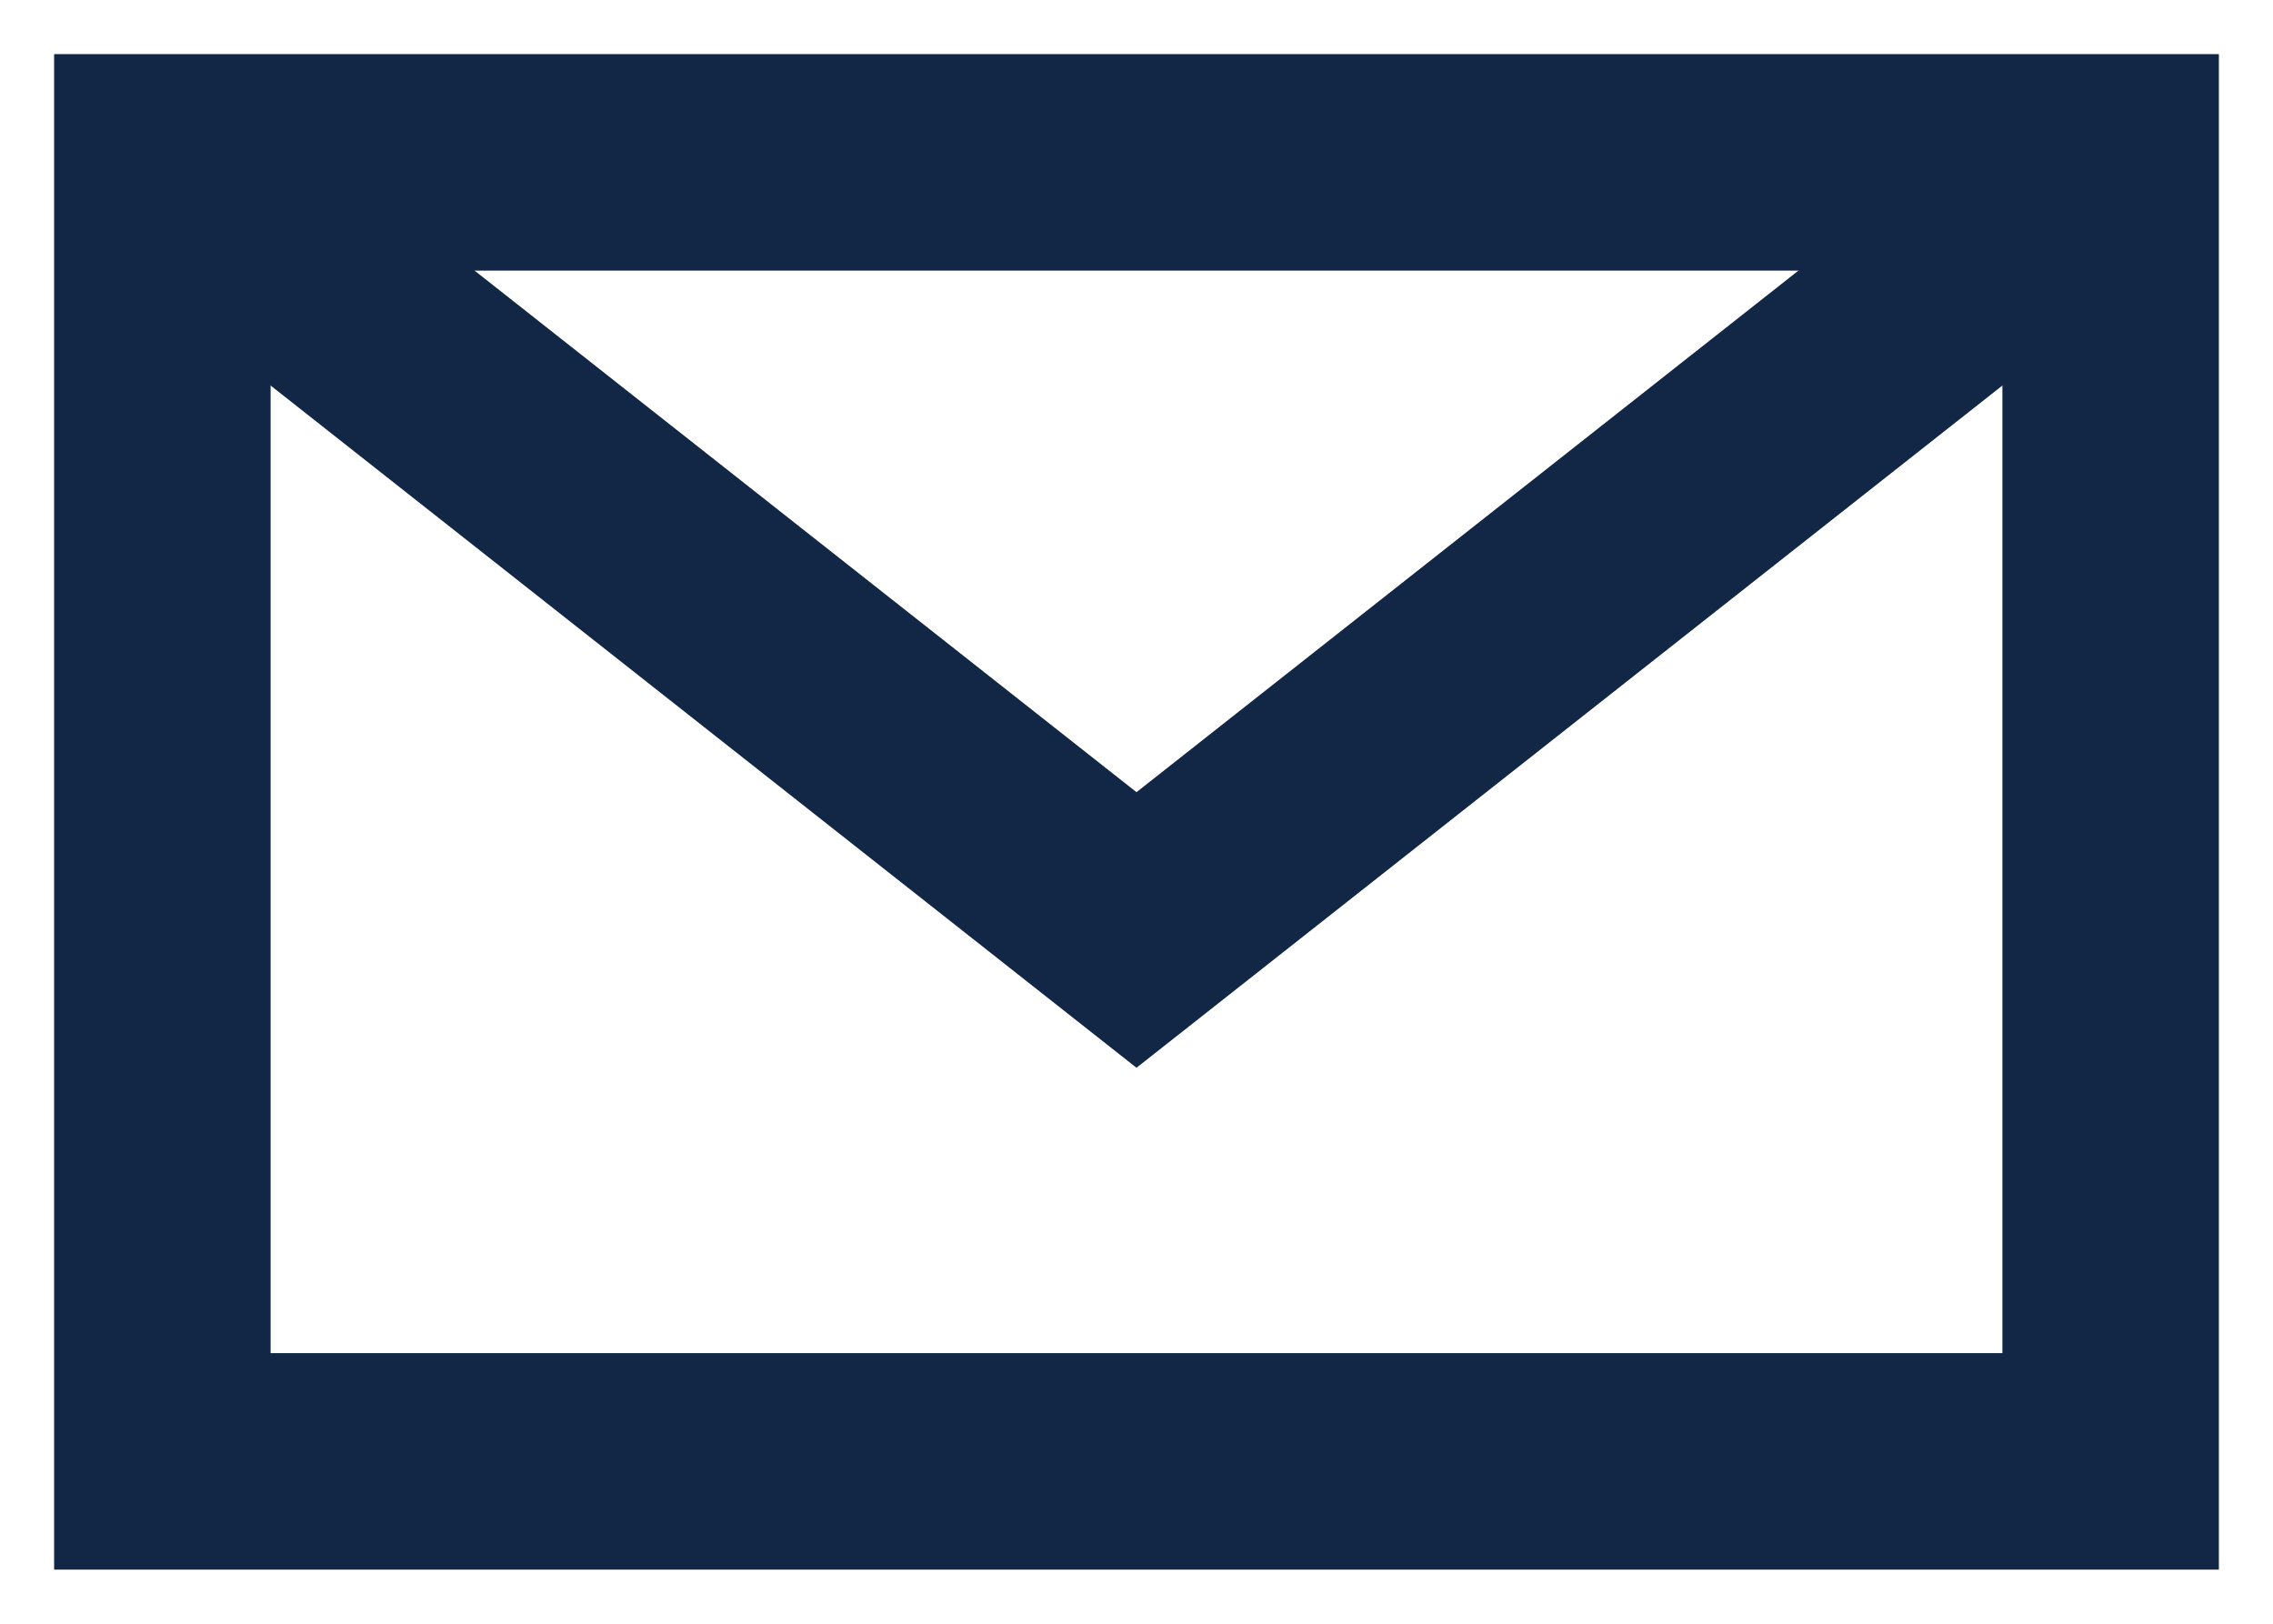
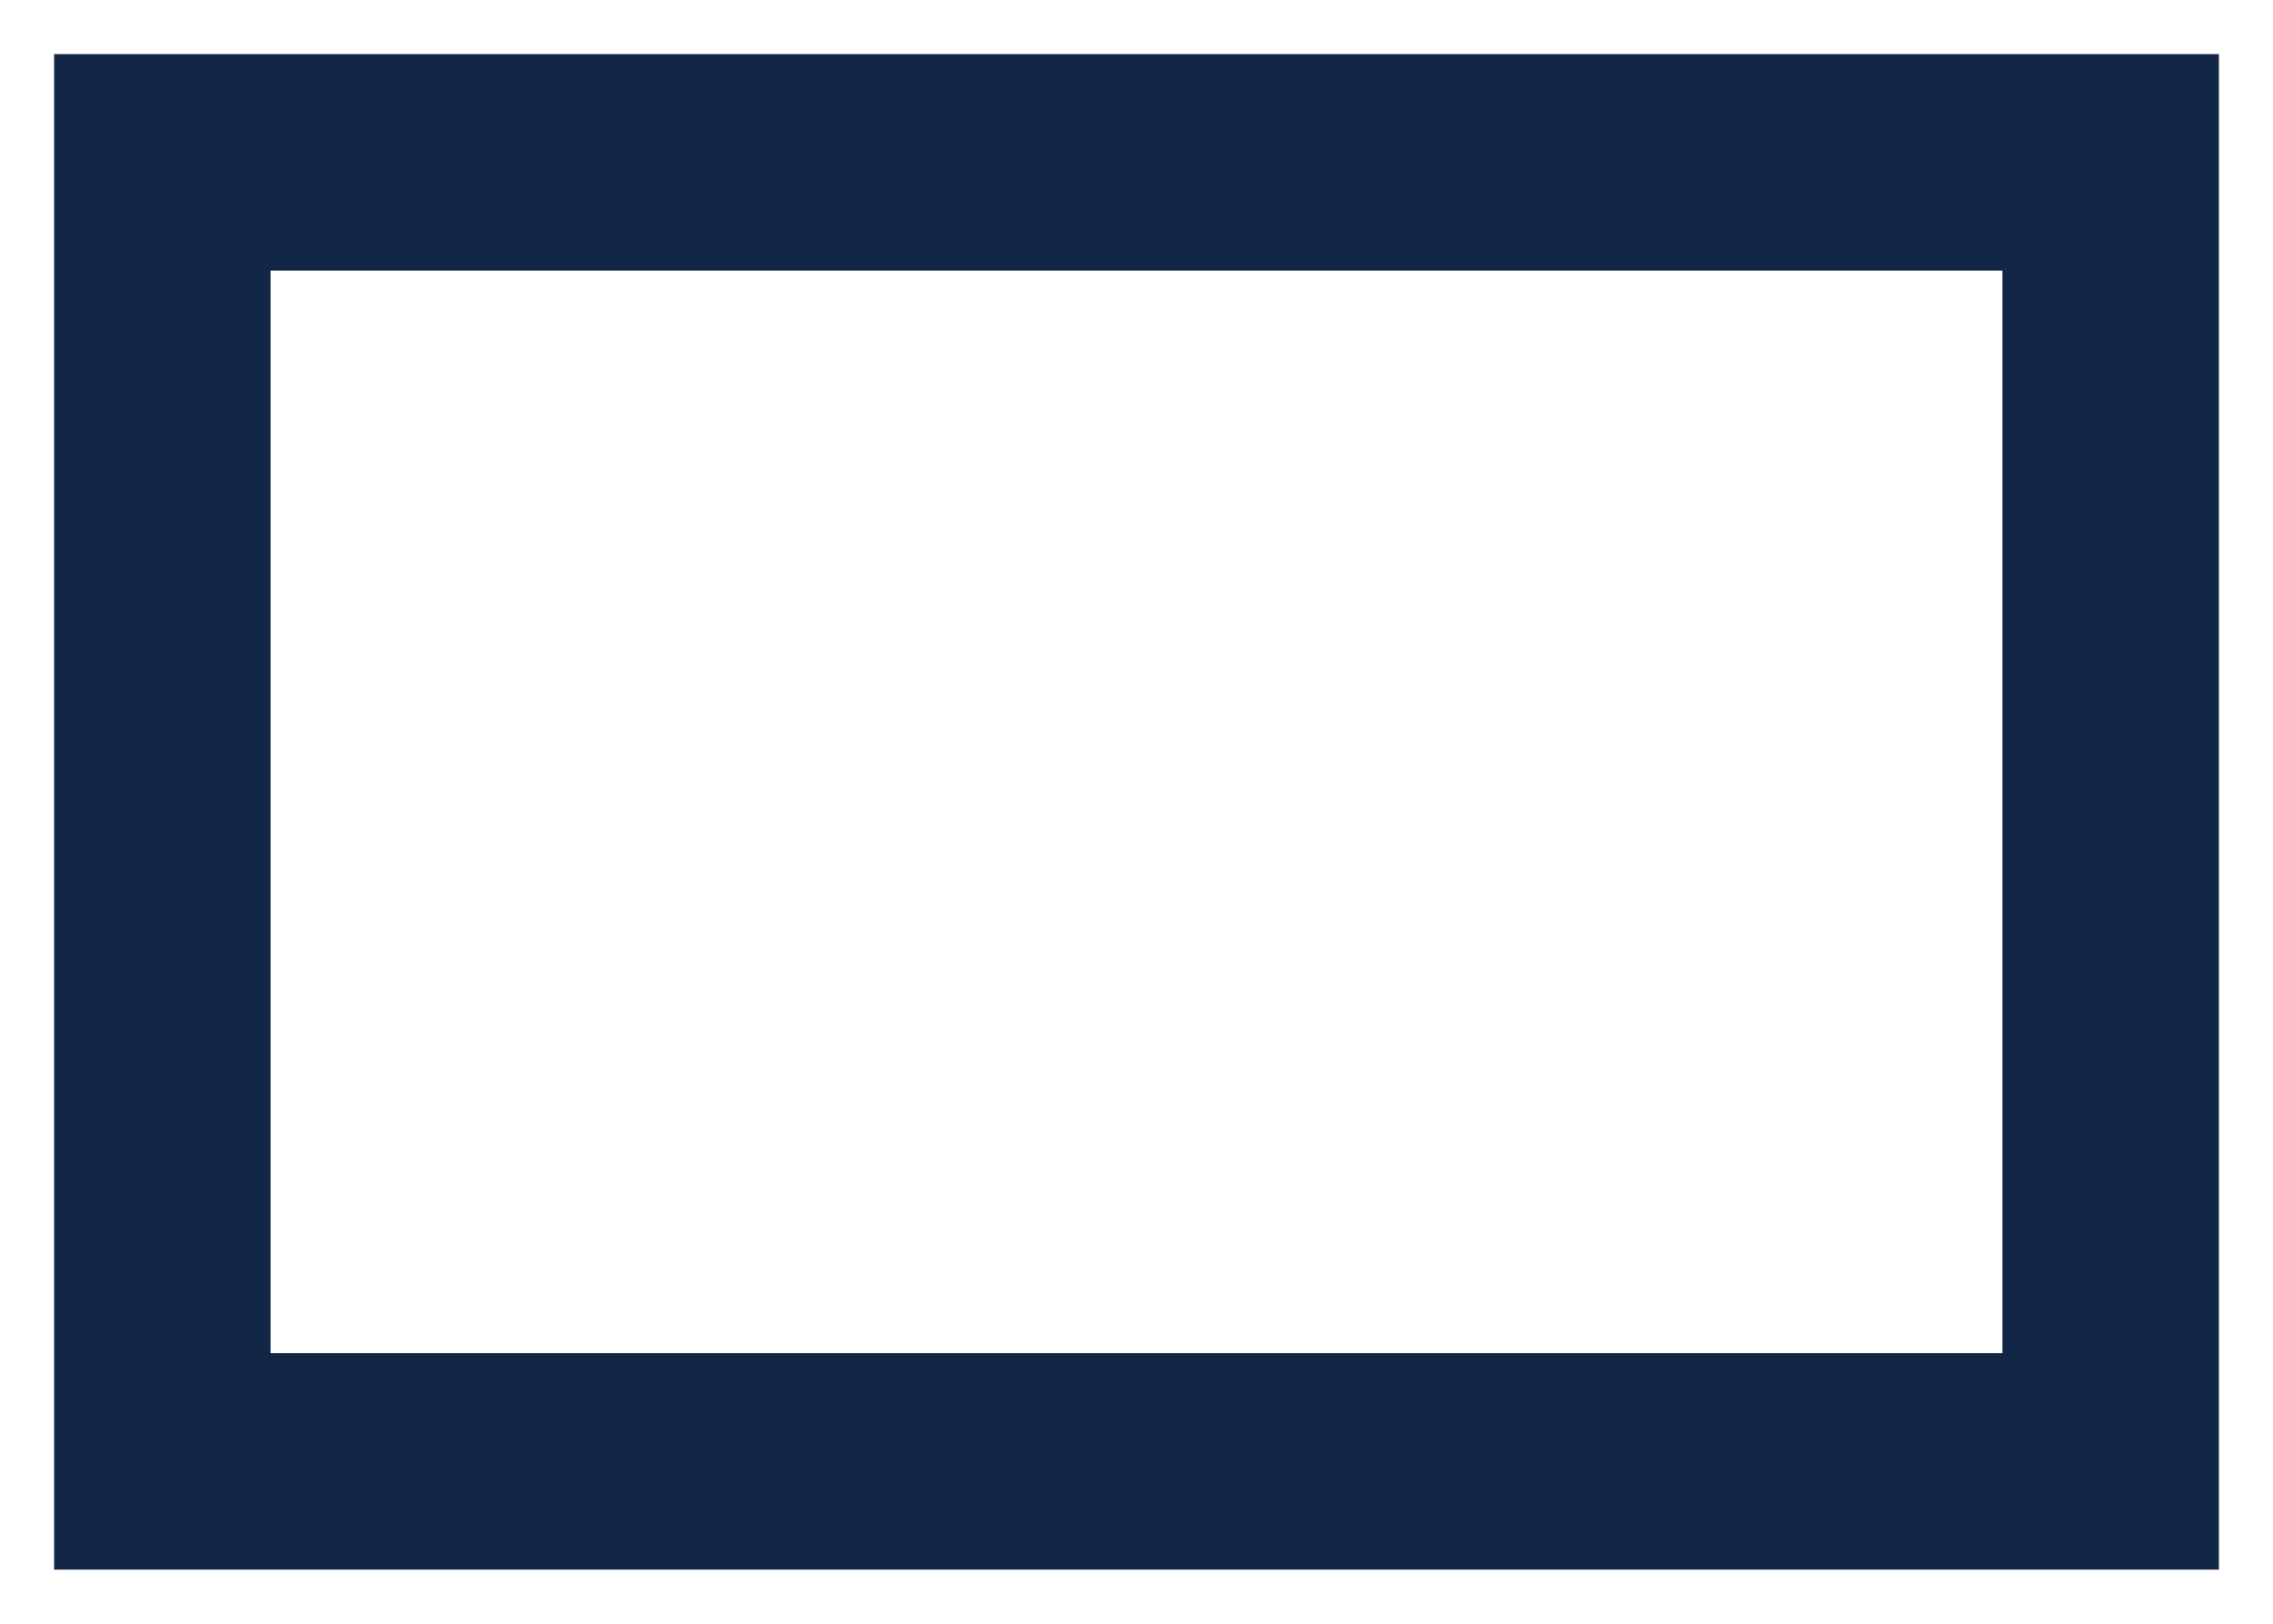
<svg xmlns="http://www.w3.org/2000/svg" width="21" height="15" viewBox="0 0 21 15" fill="none">
  <path fill-rule="evenodd" clip-rule="evenodd" d="M0.5 0.5H20.5V14.5H0.5V0.5ZM2.5 2.5V12.5H18.5V2.5H2.5Z" fill="#122746" />
-   <path fill-rule="evenodd" clip-rule="evenodd" d="M0.881 2.286L2.119 0.715L10.5 7.318L18.881 0.715L20.119 2.286L10.5 9.864L0.881 2.286Z" fill="#122746" />
</svg>